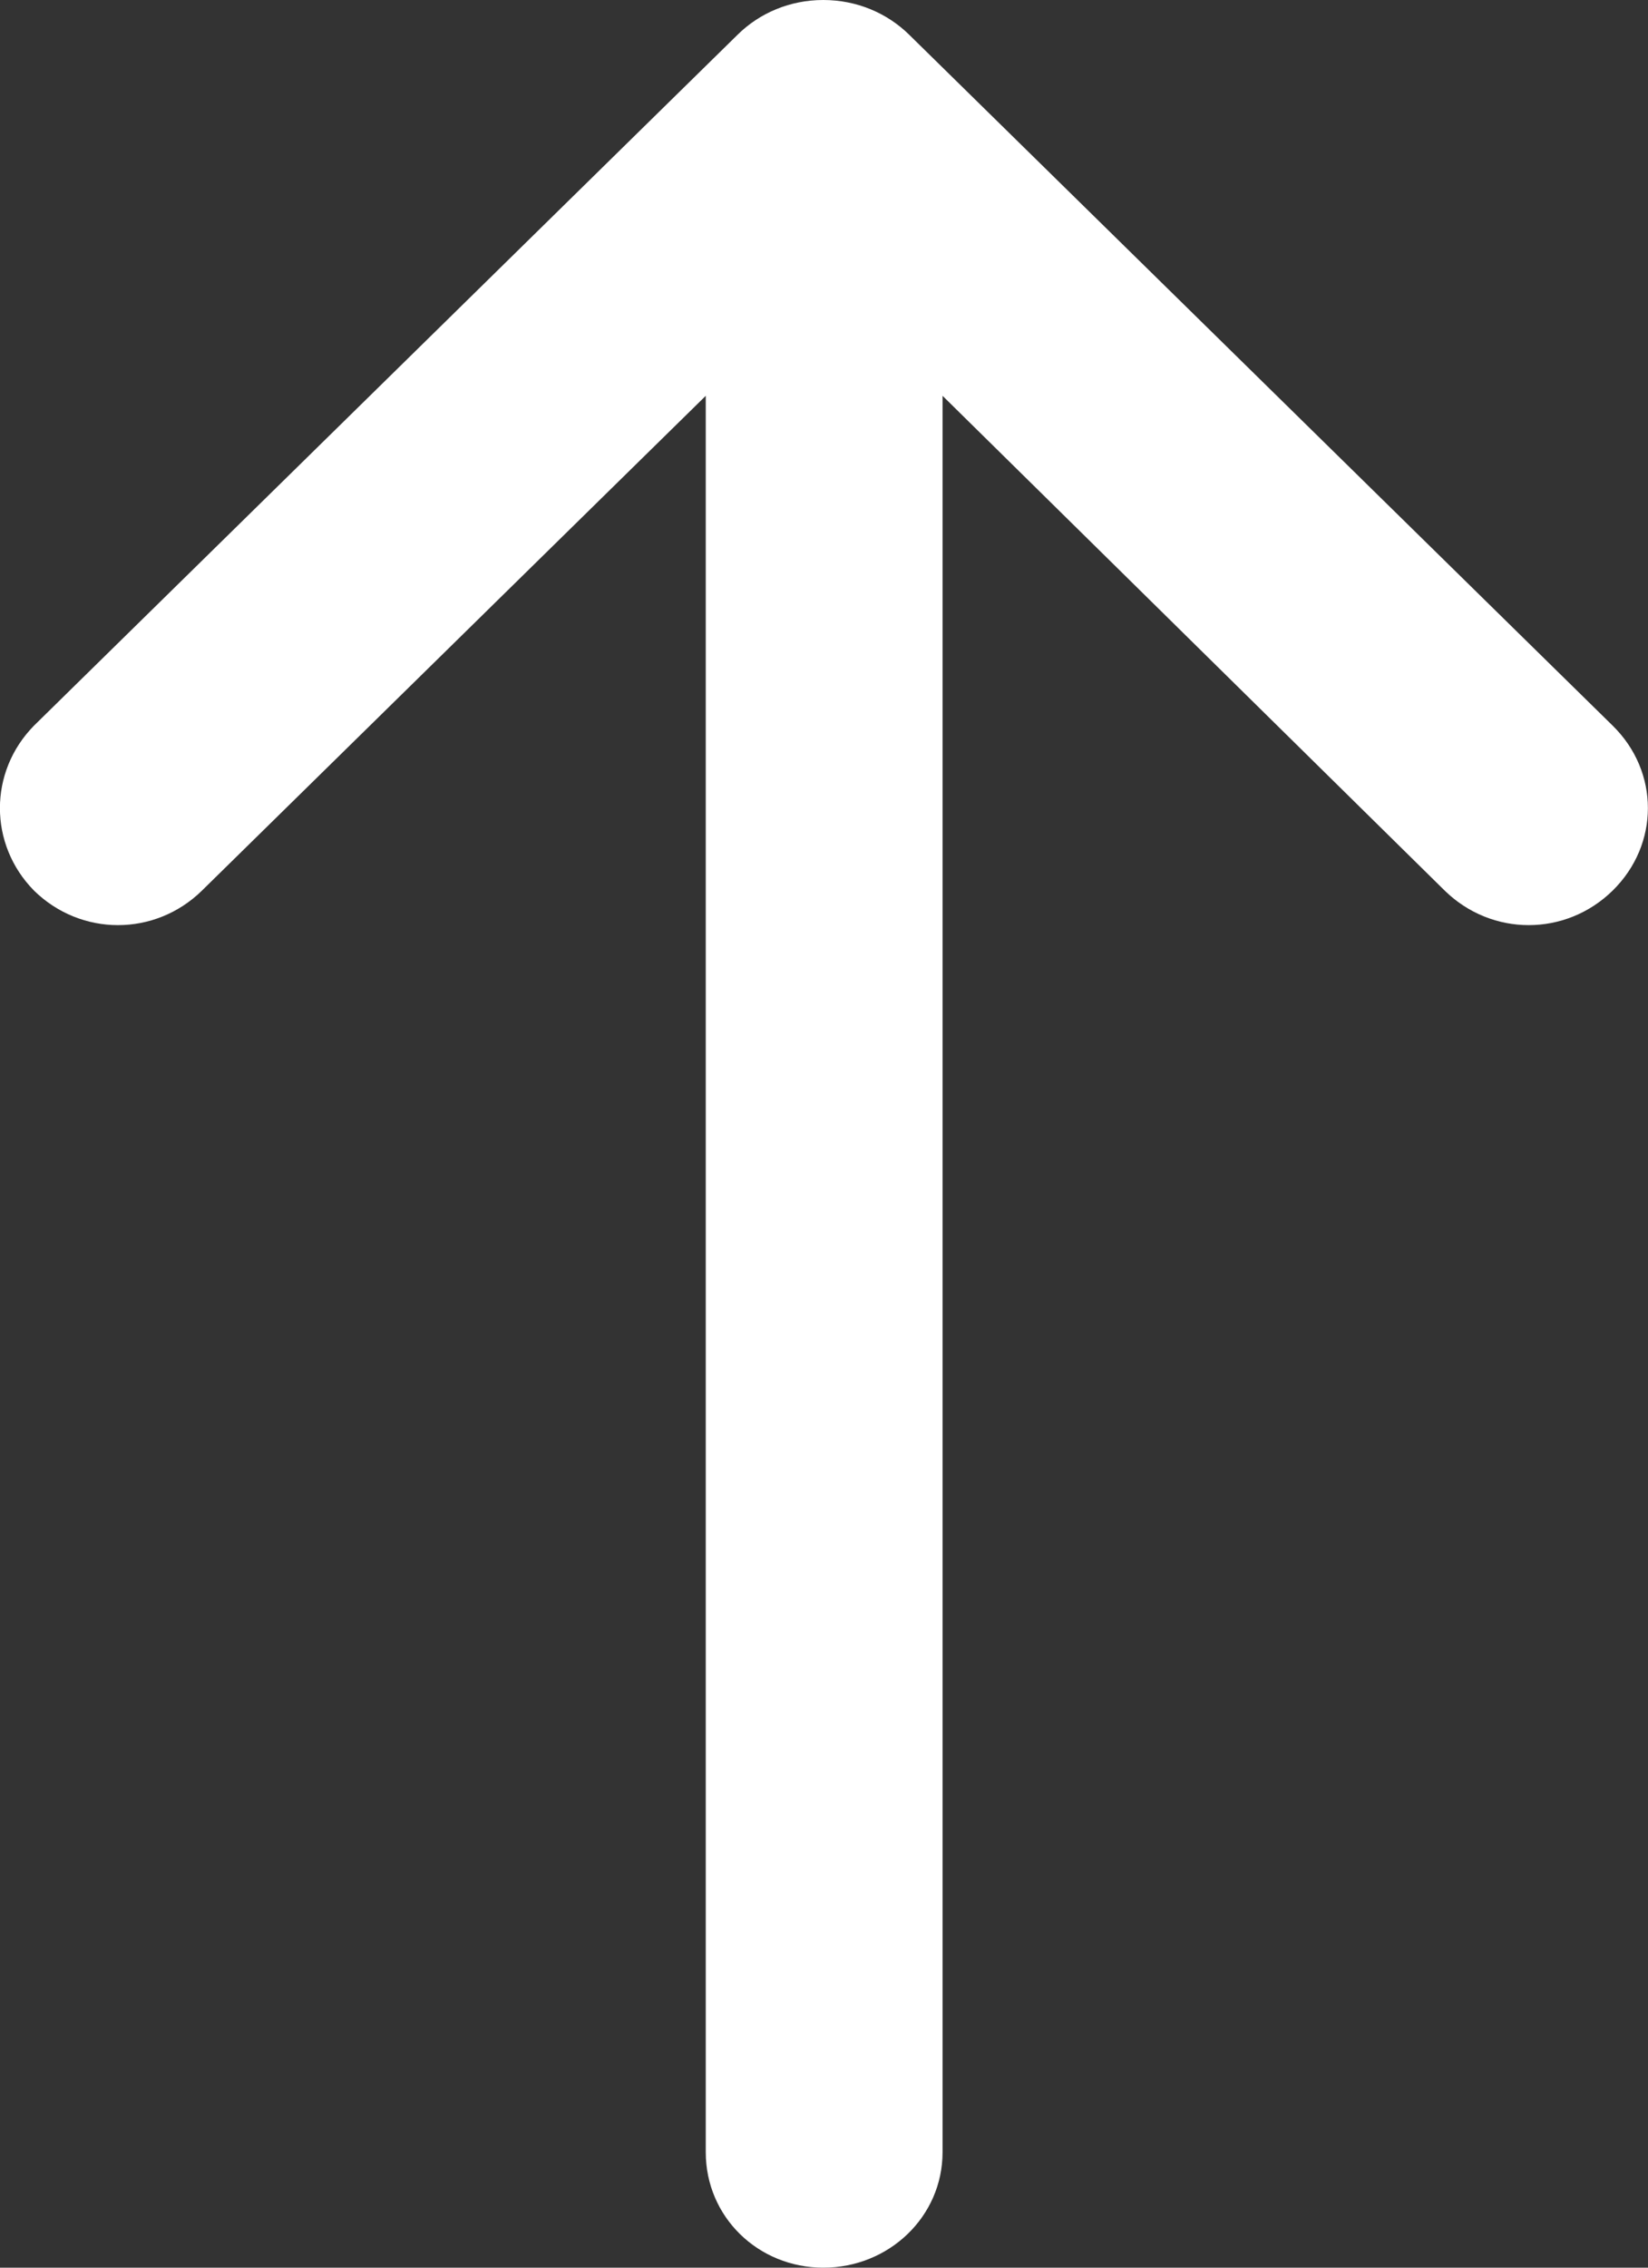
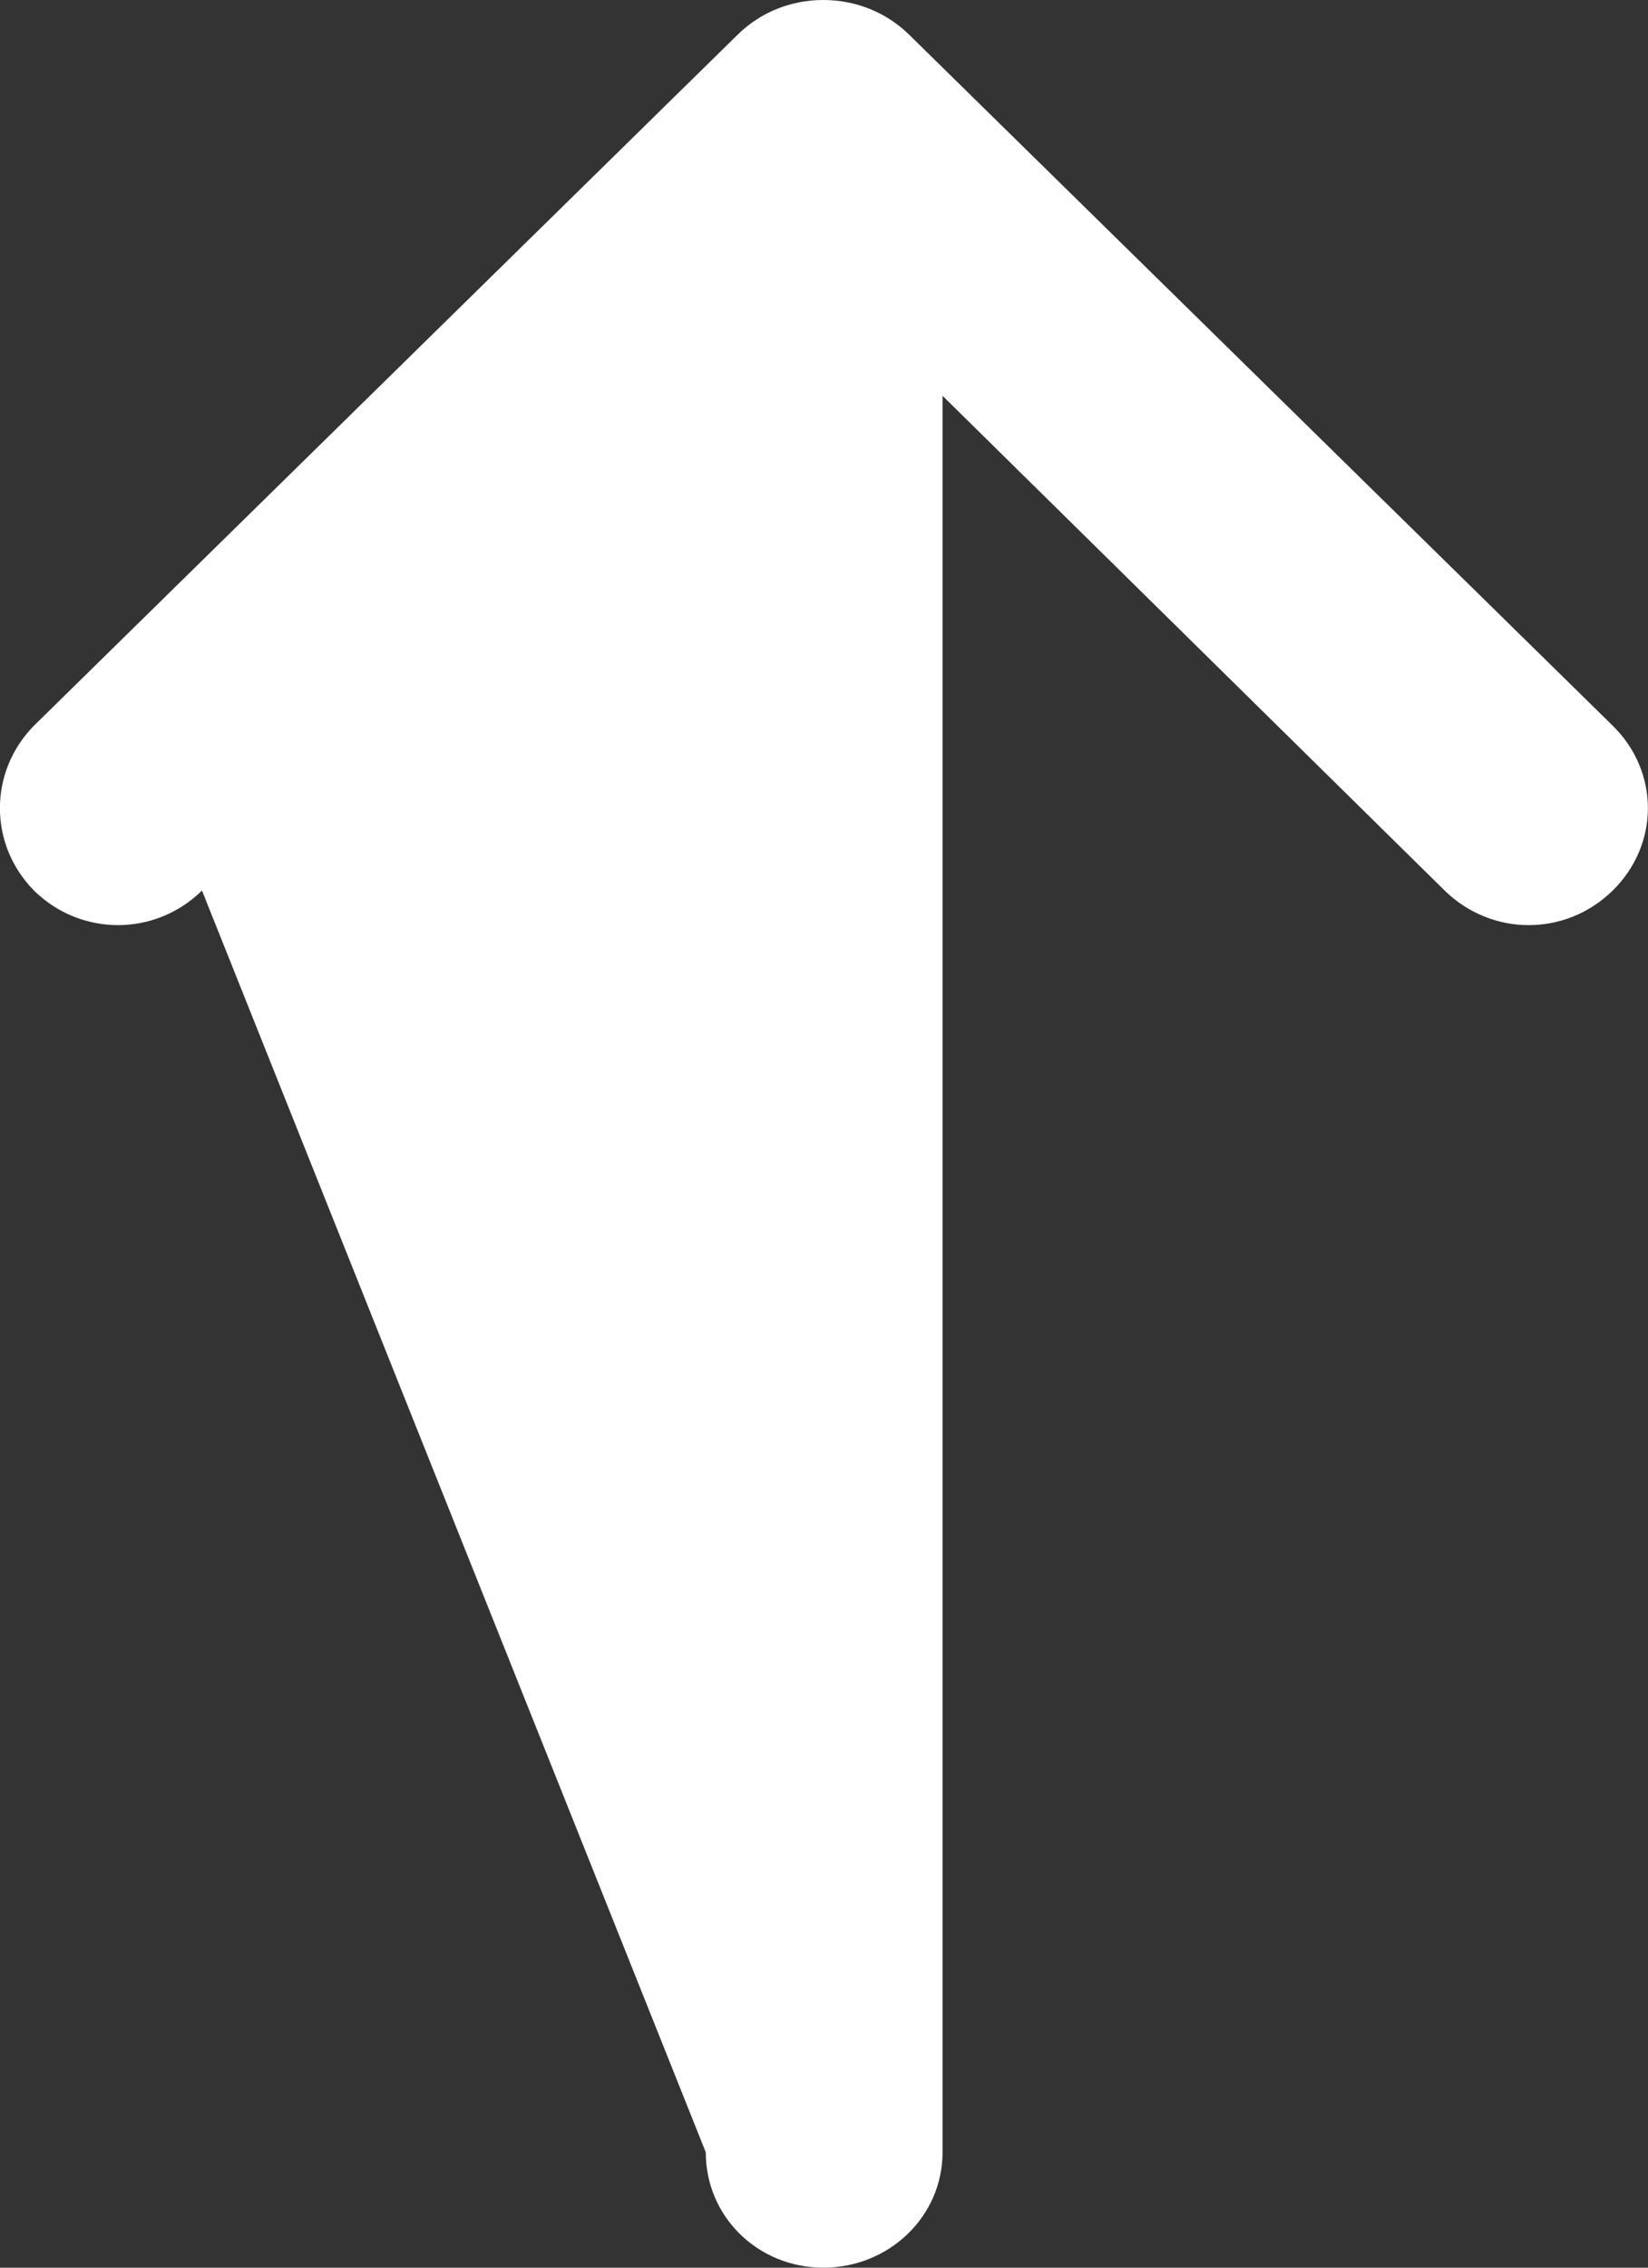
<svg xmlns="http://www.w3.org/2000/svg" version="1.1" id="Layer_1" x="0px" y="0px" width="16px" height="22px" viewBox="0 0 16 22" enable-background="new 0 0 16 22" xml:space="preserve">
  <rect x="0" y="0" width="16" height="22" fill="#333333" stroke="none" />
-   <path fill="#FFFFFF" d="M1.961,8.64c-0.456,0.447-1.175,0.447-1.631,0c-0.441-0.448-0.441-1.152,0-1.6l6.832-6.704  C7.374,0.127,7.668,0,7.993,0s0.62,0.127,0.833,0.336l6.831,6.704c0.456,0.447,0.456,1.152,0,1.6c-0.456,0.447-1.174,0.447-1.631,0  l-4.875-4.8V20.88c0,0.625-0.521,1.12-1.157,1.12s-1.142-0.495-1.142-1.12V3.84L1.961,8.64z" />
+   <path fill="#FFFFFF" d="M1.961,8.64c-0.456,0.447-1.175,0.447-1.631,0c-0.441-0.448-0.441-1.152,0-1.6l6.832-6.704  C7.374,0.127,7.668,0,7.993,0s0.62,0.127,0.833,0.336l6.831,6.704c0.456,0.447,0.456,1.152,0,1.6c-0.456,0.447-1.174,0.447-1.631,0  l-4.875-4.8V20.88c0,0.625-0.521,1.12-1.157,1.12s-1.142-0.495-1.142-1.12L1.961,8.64z" />
</svg>